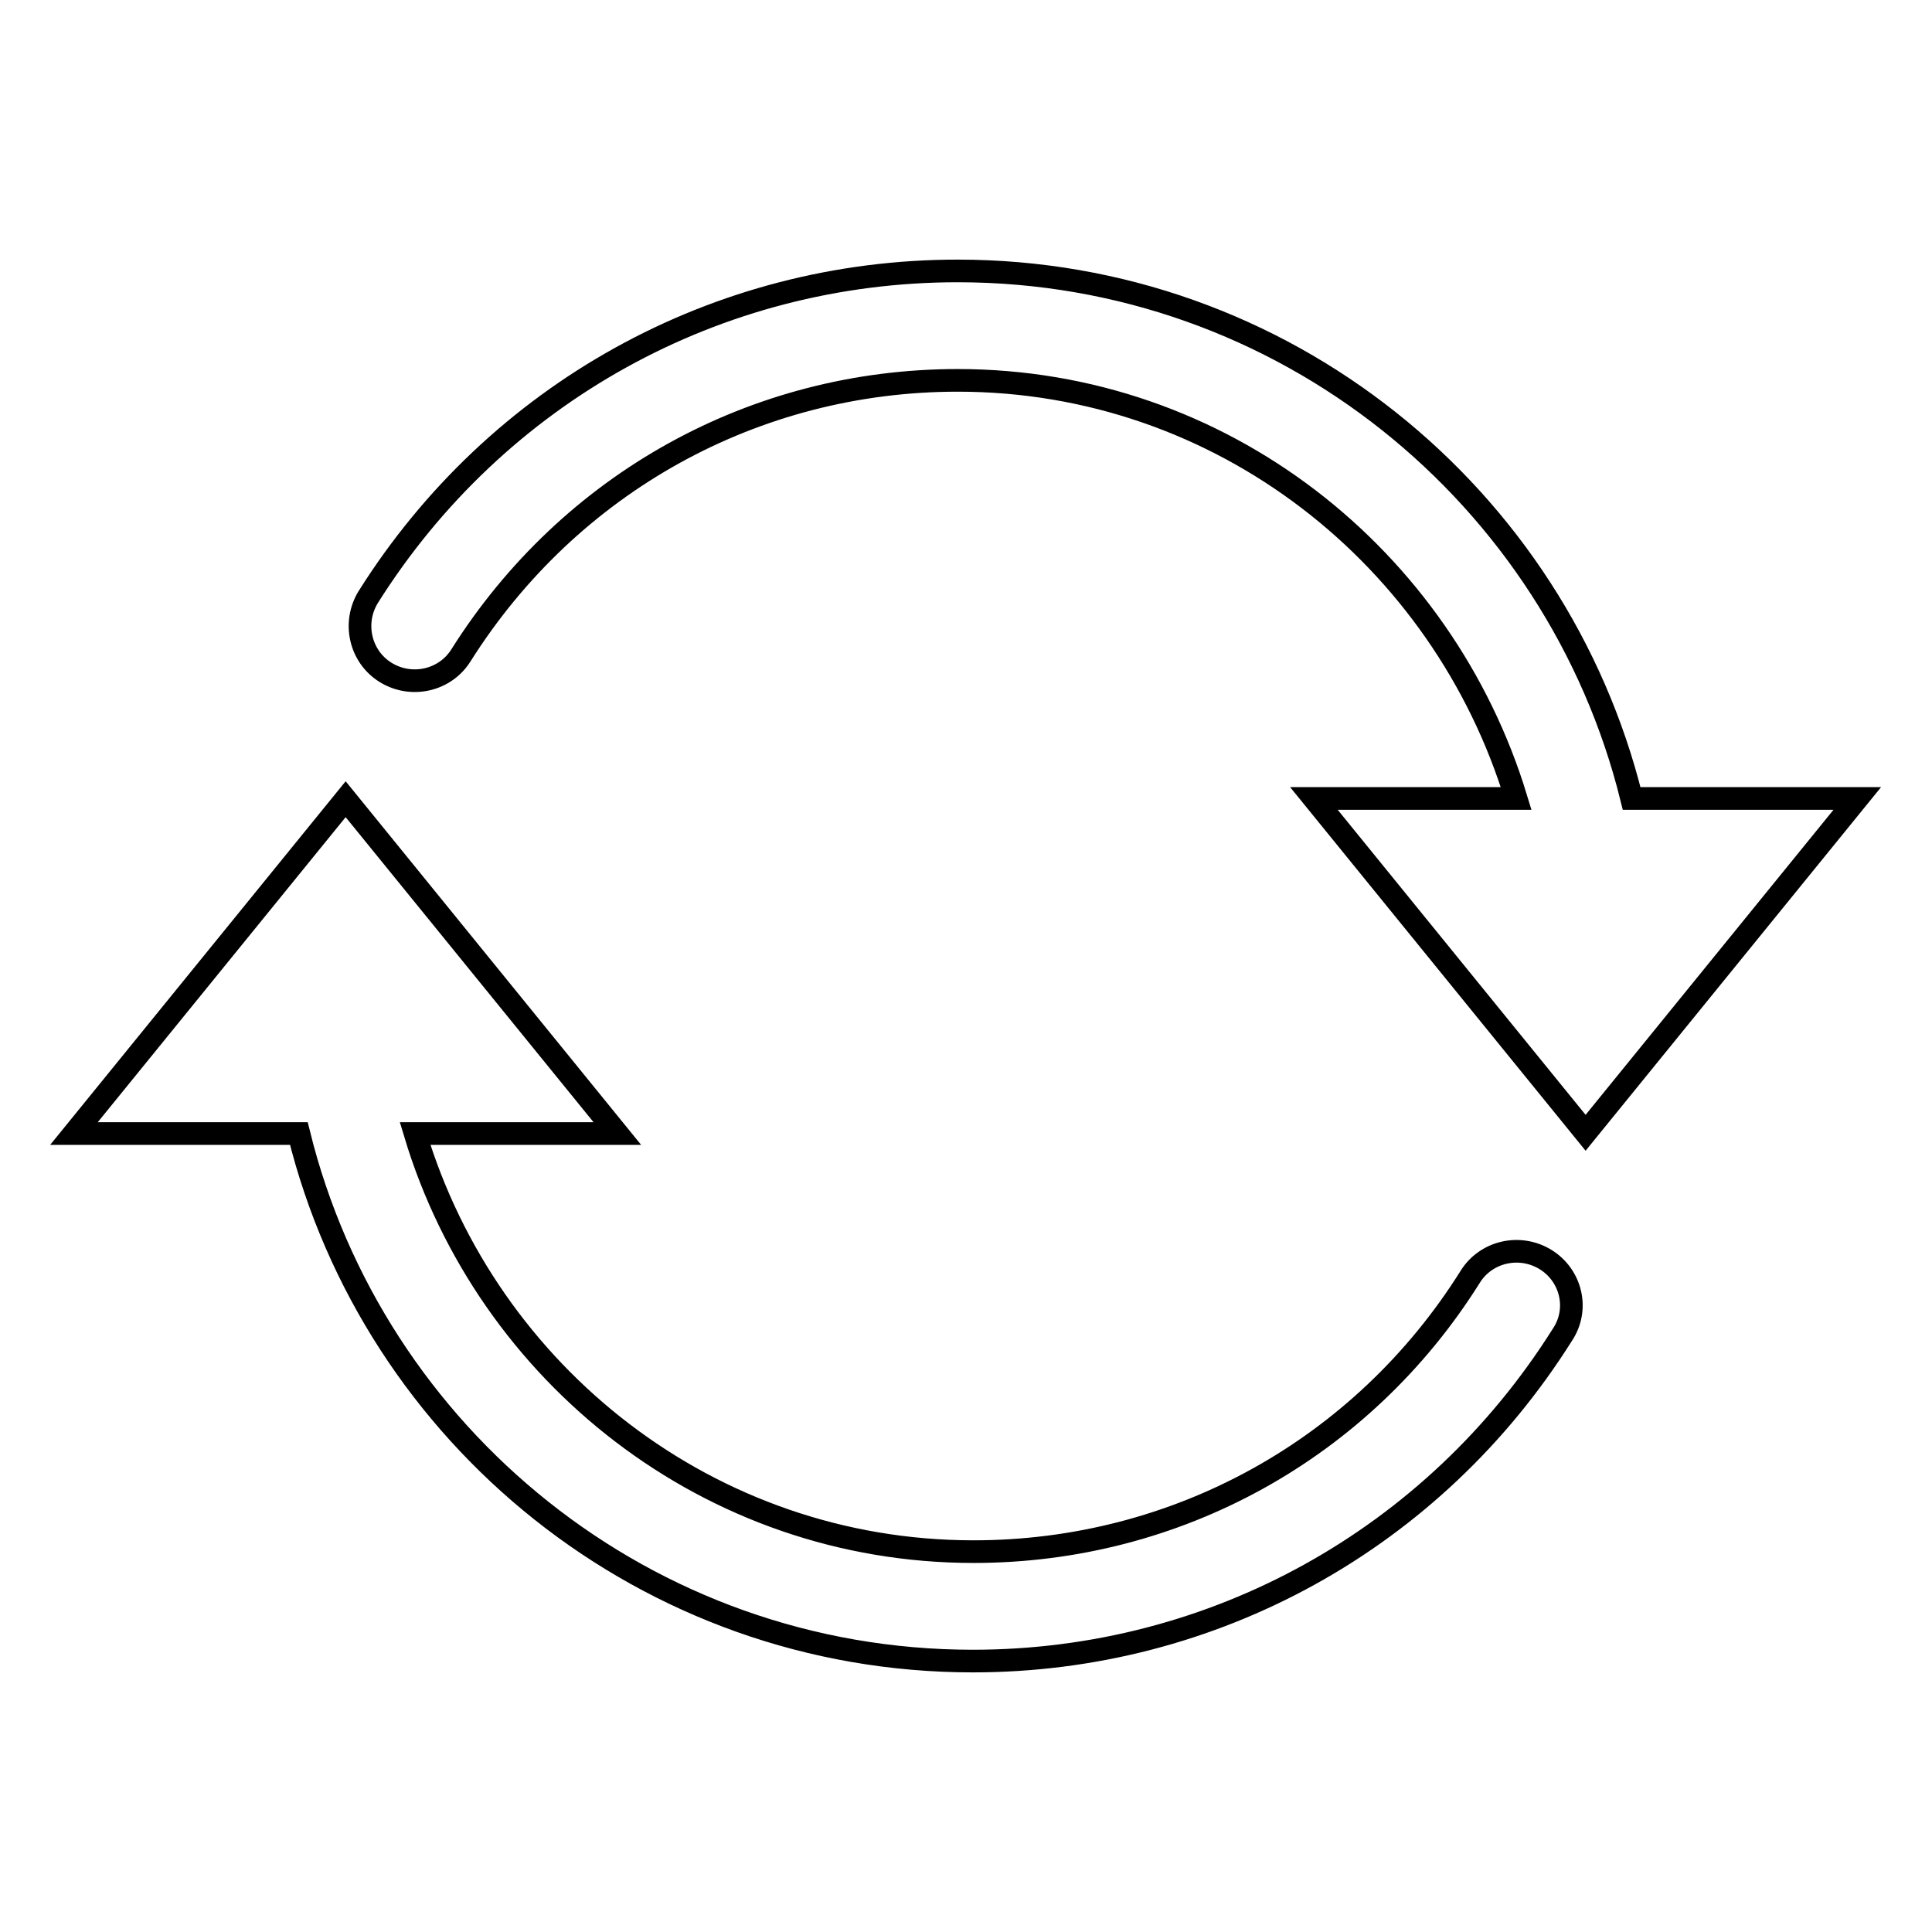
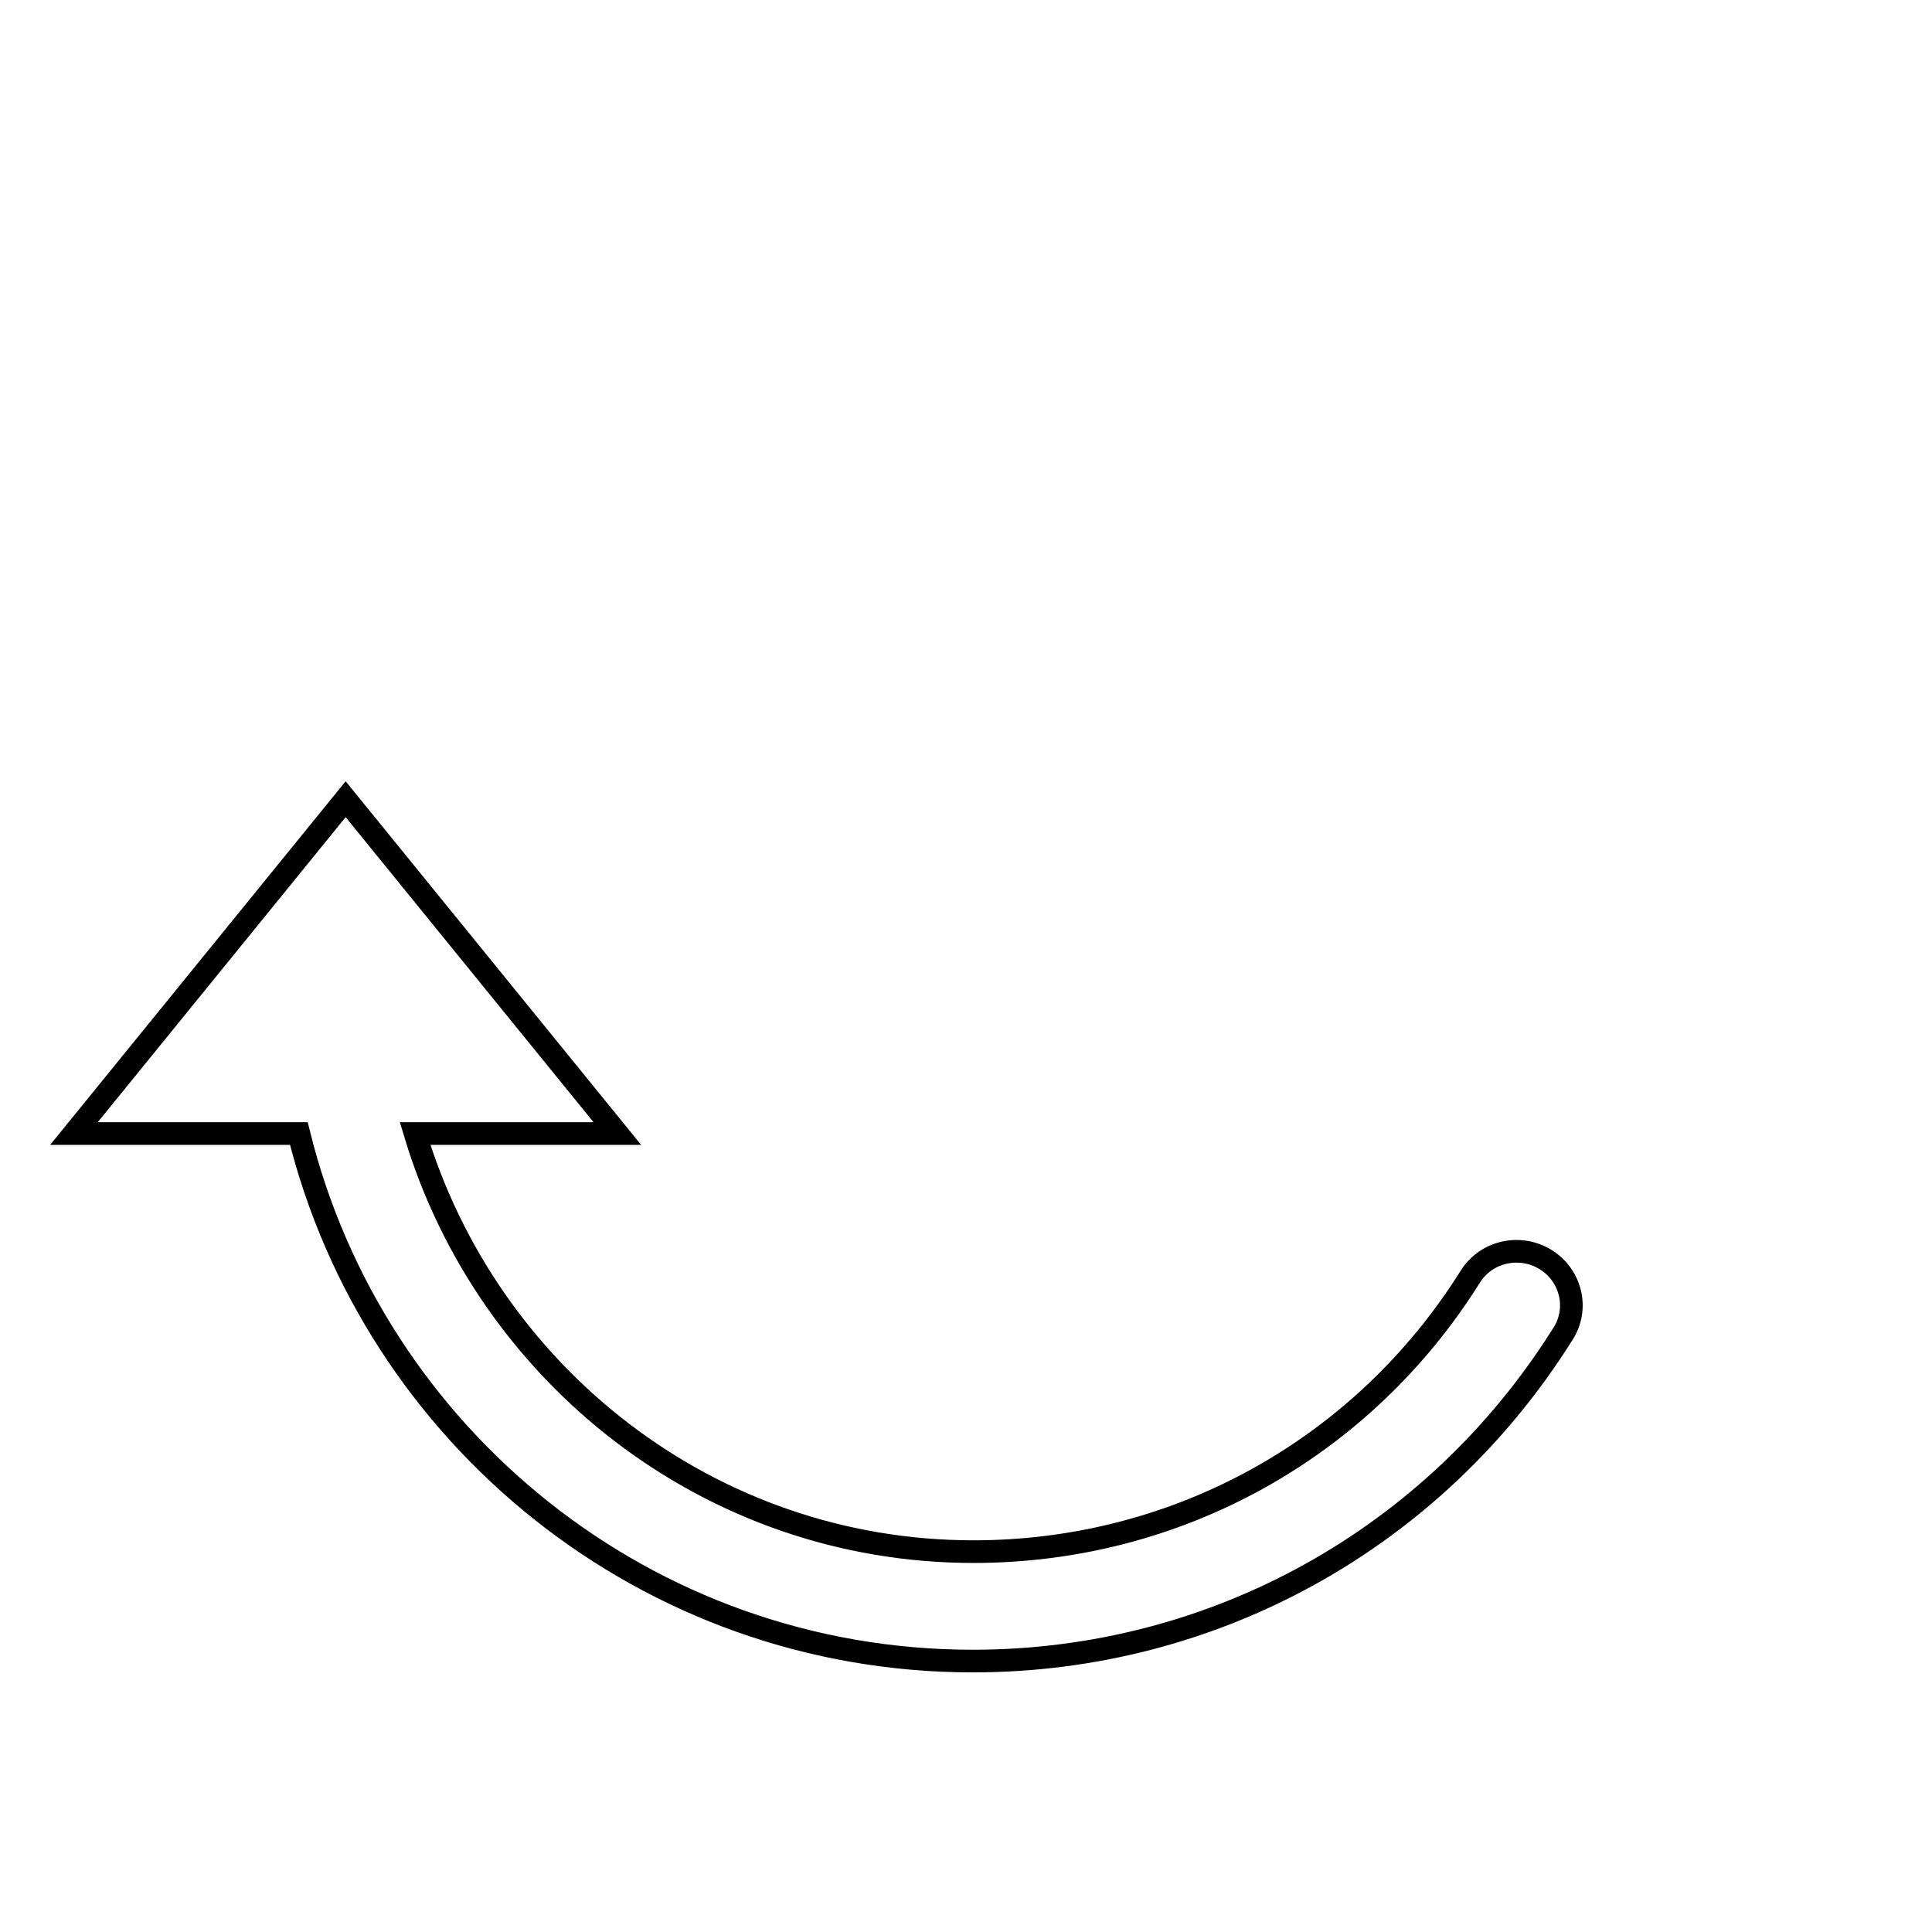
<svg xmlns="http://www.w3.org/2000/svg" version="1.1" x="0px" y="0px" viewBox="0 0 256 256" enable-background="new 0 0 256 256" xml:space="preserve">
  <g>
    <g>
-       <path stroke-width="3" fill-opacity="0" stroke="#000000" d="M216.2,105.8c-9.9-40.1-46.1-69.9-89.3-69.9c-31.9,0-61.1,16.2-78.1,43.2c-2.1,3.4-1.1,7.9,2.3,10c3.4,2.1,7.9,1.1,10-2.3C75.5,64,100,50.4,126.9,50.4c35,0,64.3,23.5,74,55.4h-26.8l36,44.3l36-44.3H216.2z" />
      <path stroke-width="3" fill-opacity="0" stroke="#000000" d="M204.8,166.9c-3.4-2.1-7.9-1.1-10,2.3c-14.3,22.8-38.9,36.4-65.8,36.4c-35,0-64.4-23.5-74-55.4h26.8l-36-44.3l-36,44.3h29.8c9.9,40.1,46.1,69.9,89.3,69.9c31.9,0,61.1-16.2,78.1-43.2C209.3,173.5,208.2,169,204.8,166.9z" />
    </g>
  </g>
</svg>